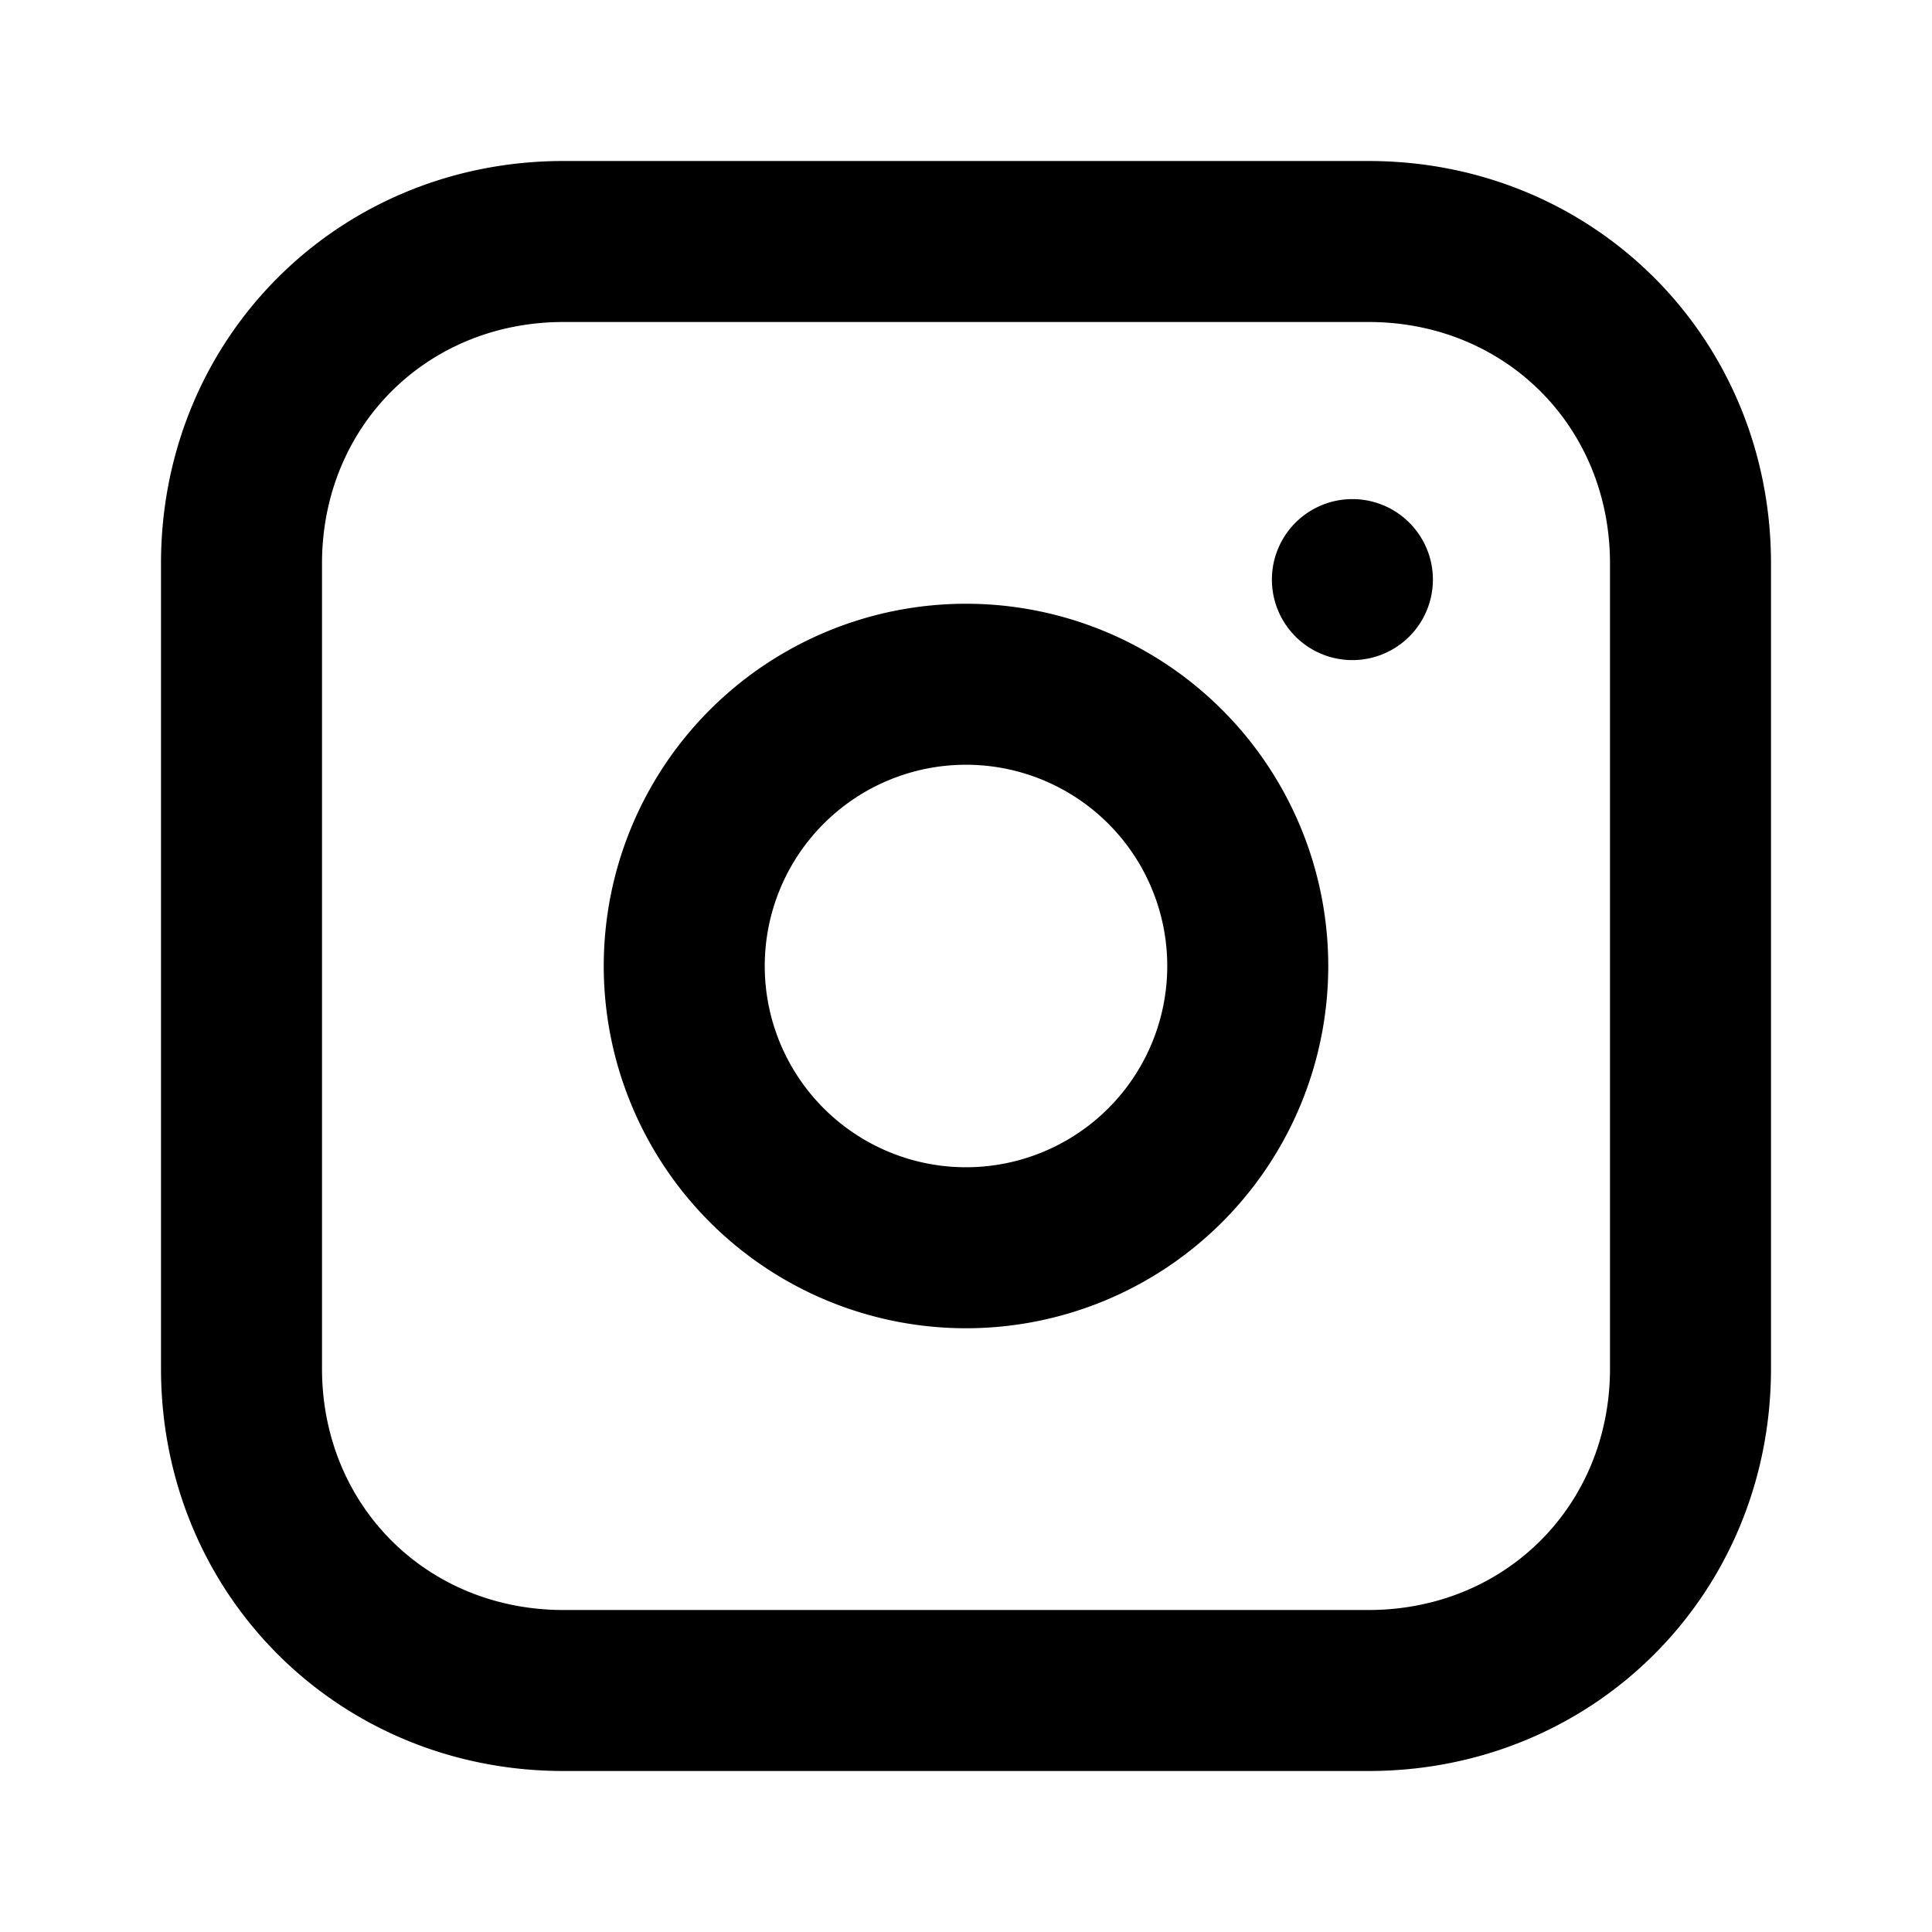
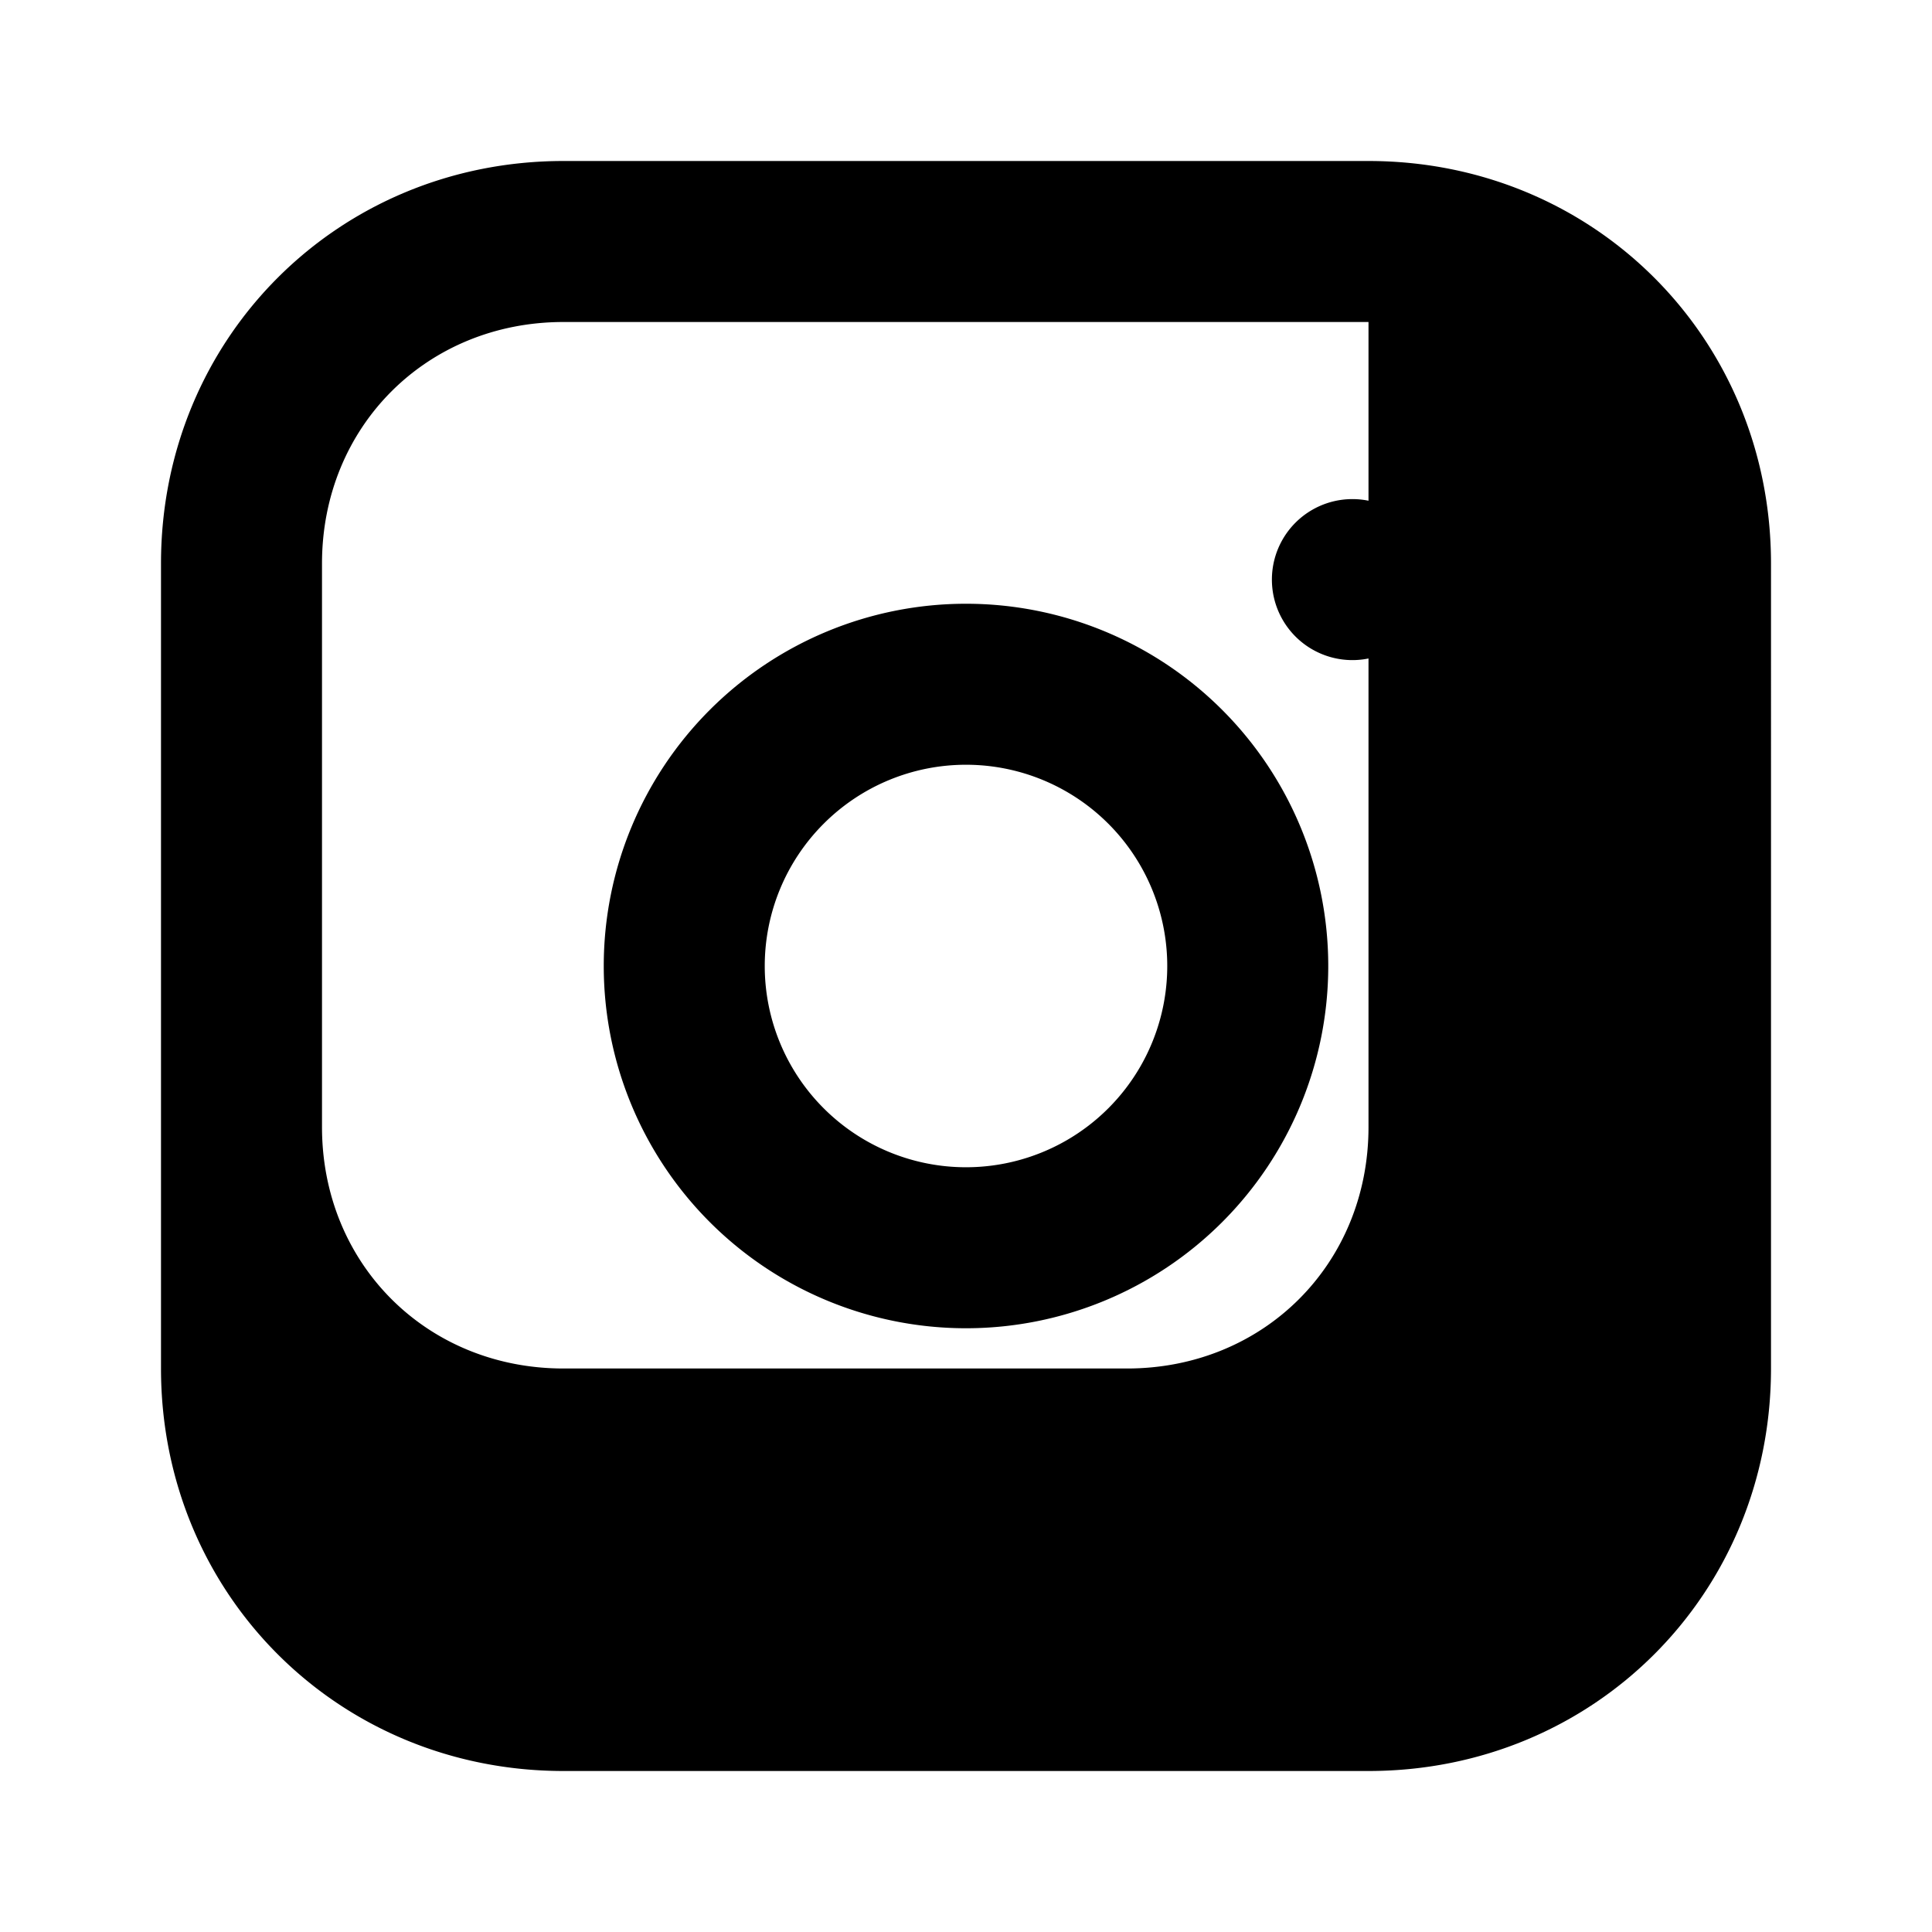
<svg xmlns="http://www.w3.org/2000/svg" viewBox="0 0 24 24" fill="currentColor">
-   <path d="M7 2C4.2 2 2 4.2 2 7v10c0 2.8 2.2 5 5 5h10c2.8 0 5-2.2 5-5V7c0-2.8-2.2-5-5-5H7zm10 2c1.7 0 3 1.3 3 3v10c0 1.7-1.3 3-3 3H7c-1.7 0-3-1.3-3-3V7c0-1.7 1.3-3 3-3h10zm-5 3.5A4.5 4.5 0 007.5 12 4.5 4.5 0 0012 16.5 4.5 4.5 0 0016.5 12 4.5 4.5 0 0012 7.5zm0 2A2.5 2.5 0 0114.5 12 2.5 2.5 0 0112 14.5 2.5 2.5 0 019.5 12 2.5 2.5 0 0112 9.5zm4.8-3.3a1 1 0 100 2 1 1 0 000-2z" />
+   <path d="M7 2C4.2 2 2 4.2 2 7v10c0 2.8 2.2 5 5 5h10c2.8 0 5-2.2 5-5V7c0-2.8-2.2-5-5-5H7zm10 2v10c0 1.7-1.3 3-3 3H7c-1.7 0-3-1.3-3-3V7c0-1.7 1.3-3 3-3h10zm-5 3.5A4.5 4.5 0 007.5 12 4.5 4.5 0 0012 16.5 4.5 4.5 0 0016.5 12 4.5 4.5 0 0012 7.5zm0 2A2.5 2.5 0 0114.5 12 2.5 2.5 0 0112 14.5 2.5 2.5 0 019.5 12 2.5 2.5 0 0112 9.5zm4.8-3.3a1 1 0 100 2 1 1 0 000-2z" />
</svg>